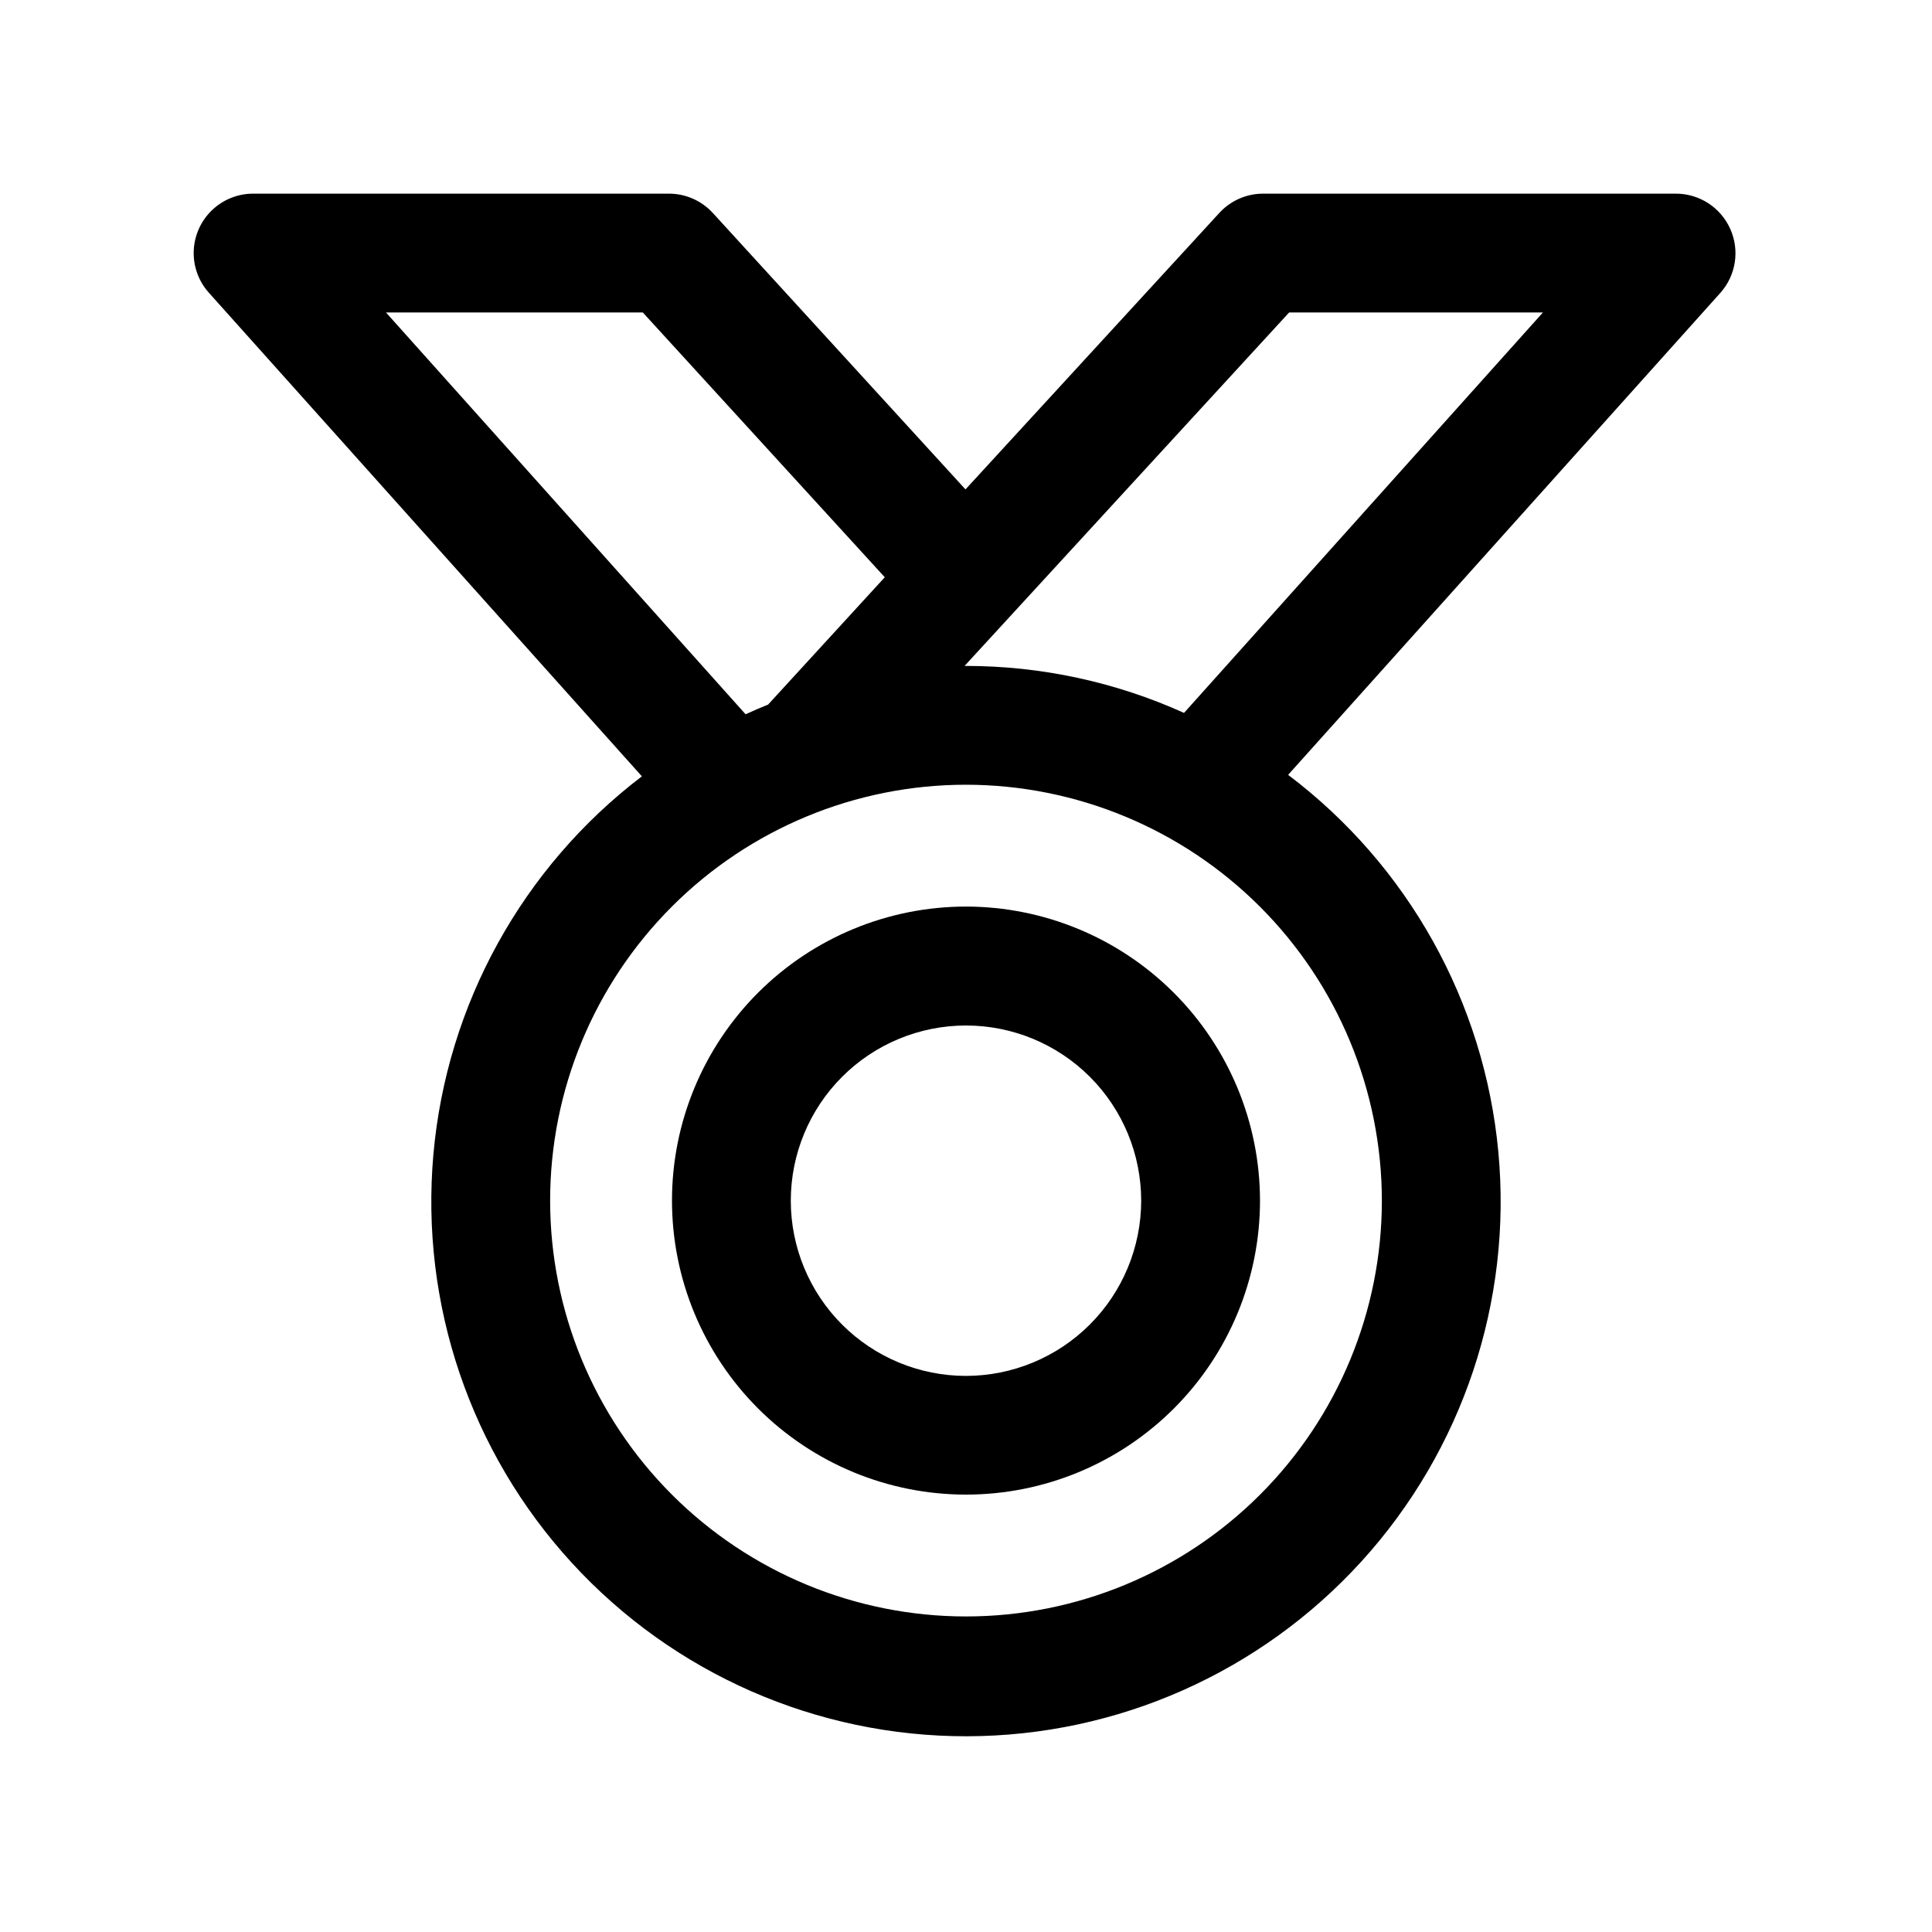
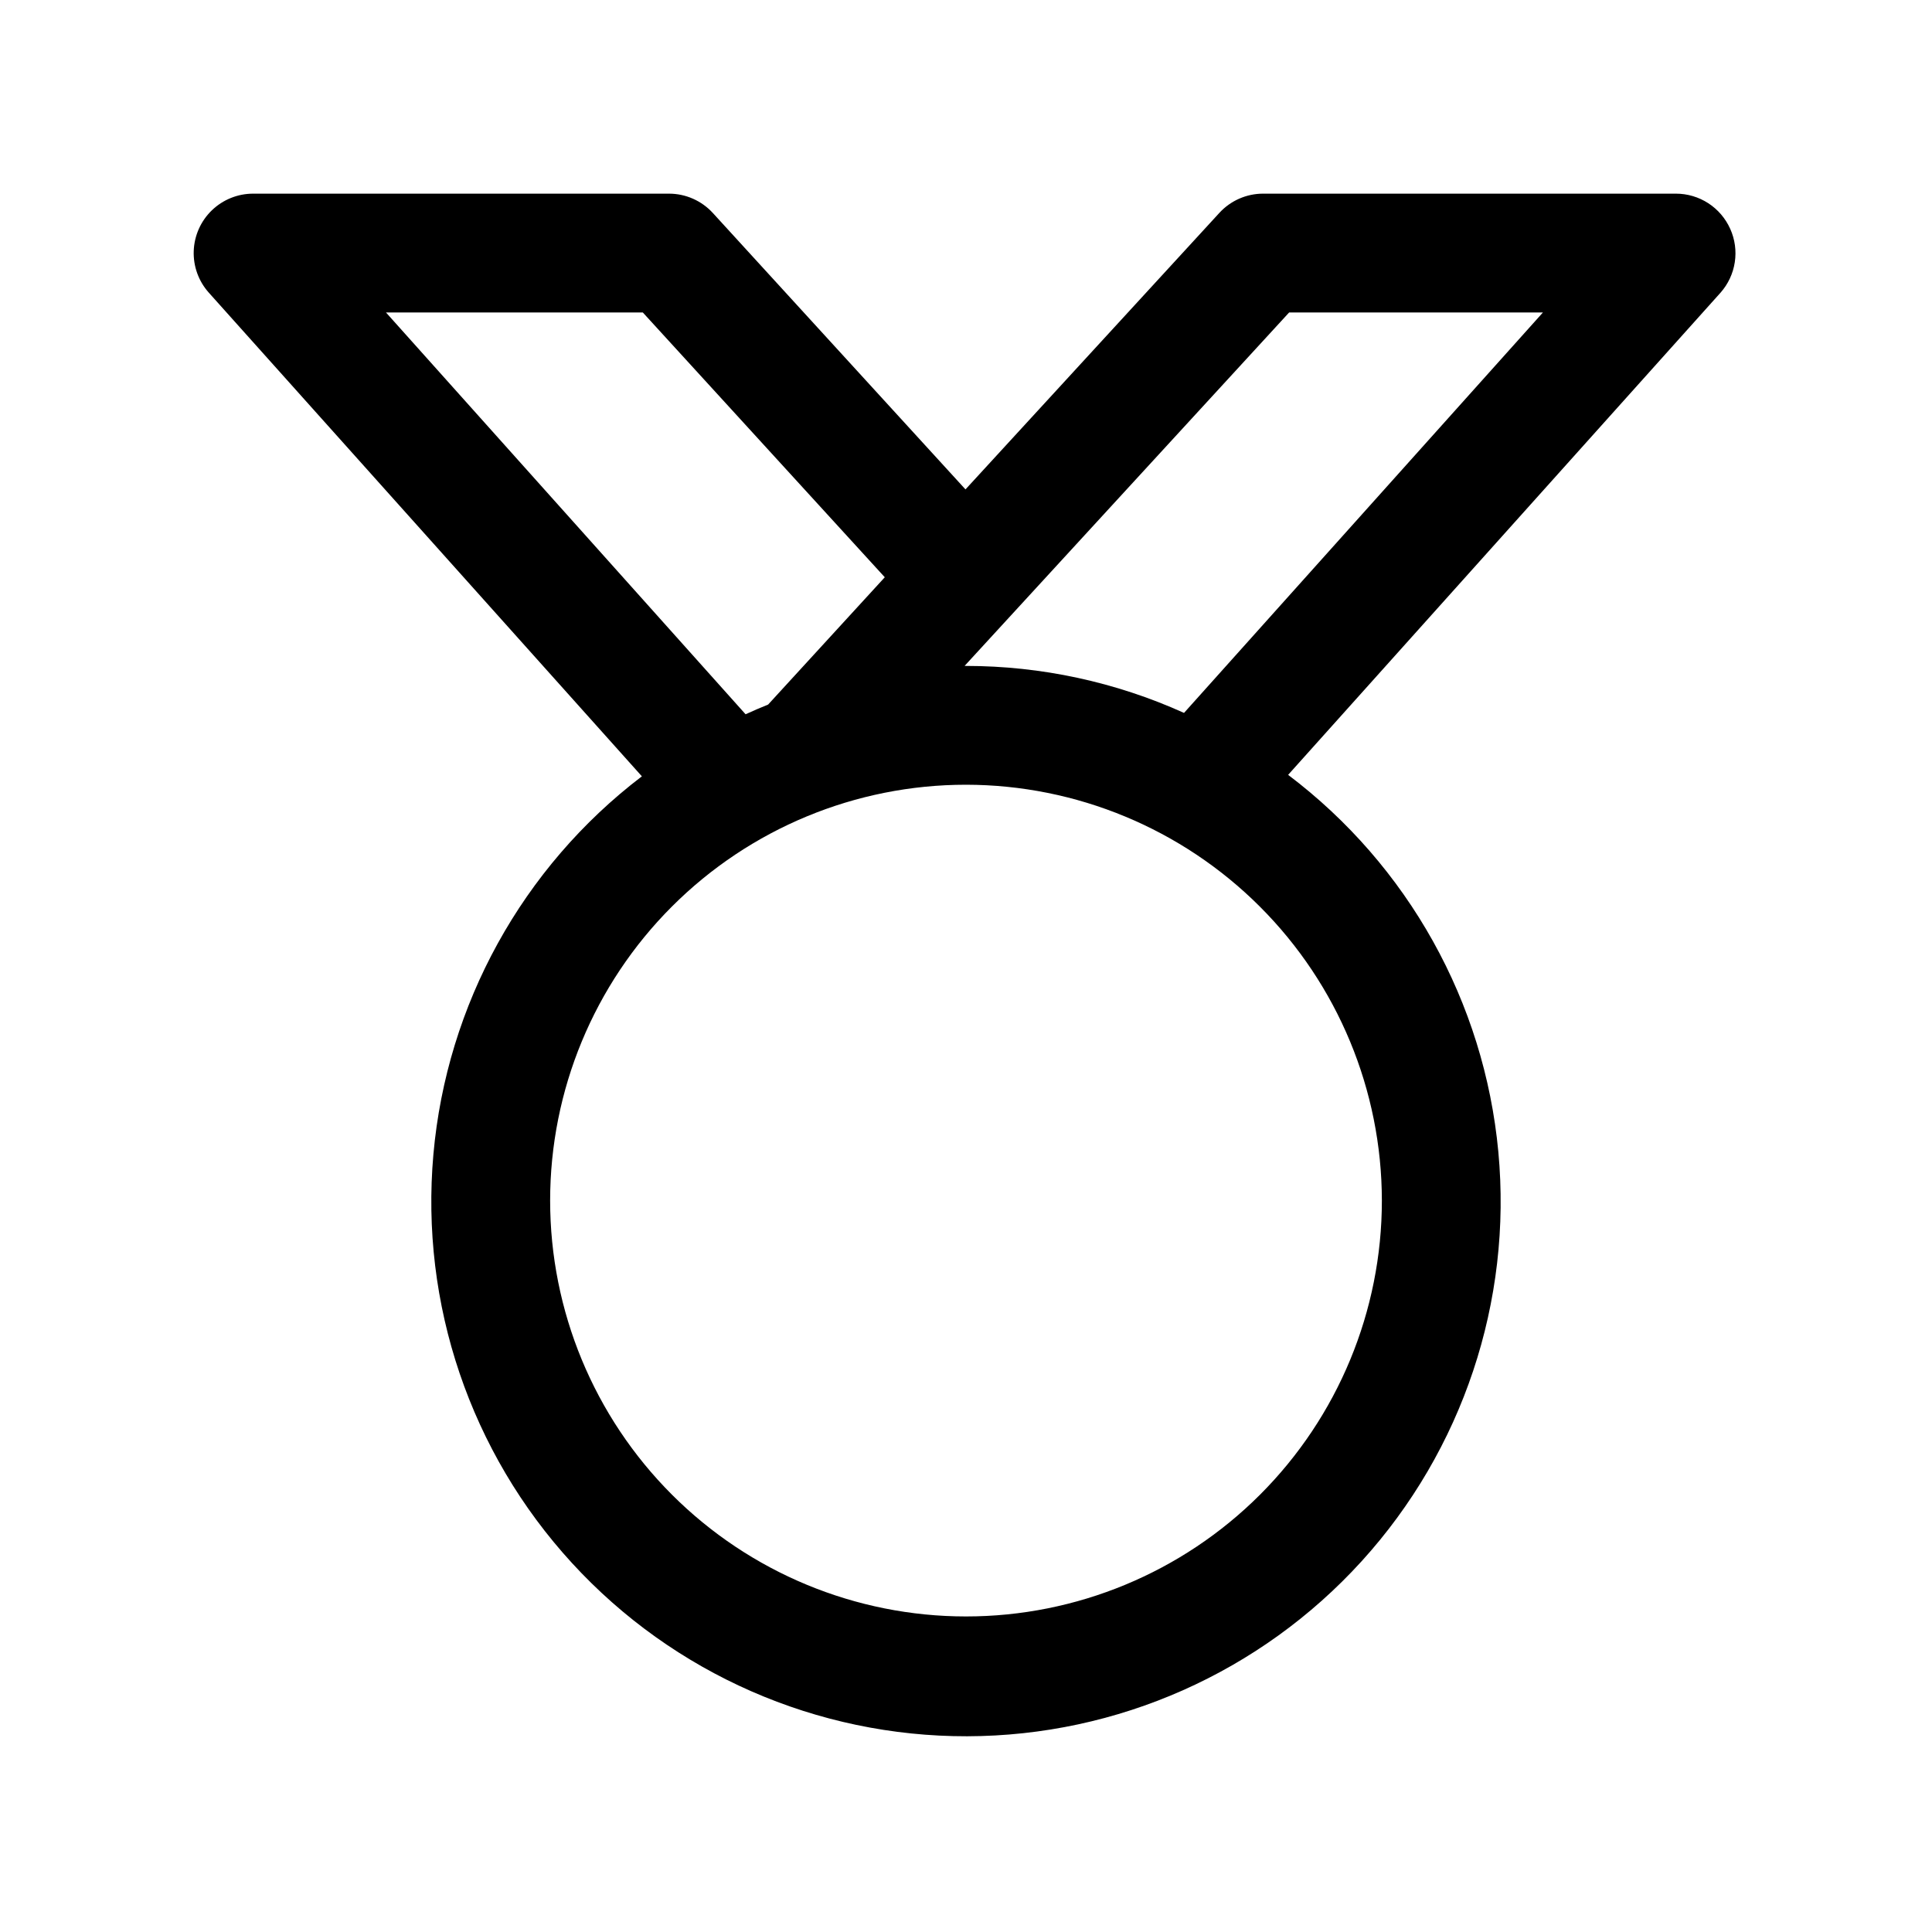
<svg xmlns="http://www.w3.org/2000/svg" fill="#000000" width="800px" height="800px" version="1.1" viewBox="144 144 512 512">
  <g>
-     <path d="m400 384.25c-20.668 0-40.484 8.211-55.098 22.82-14.613 14.613-22.82 34.434-22.82 55.098s8.207 40.484 22.82 55.098c14.613 14.609 34.43 22.82 55.098 22.82 20.664 0 40.48-8.211 55.094-22.82 14.613-14.613 22.82-34.434 22.82-55.098-0.02-20.66-8.234-40.465-22.844-55.074-14.605-14.605-34.414-22.824-55.07-22.844zm0 124.38c-12.316 0-24.125-4.891-32.832-13.598-8.707-8.707-13.598-20.52-13.598-32.832s4.891-24.125 13.598-32.832c8.707-8.707 20.516-13.598 32.832-13.598 12.312 0 24.121 4.891 32.828 13.598 8.707 8.707 13.598 20.52 13.598 32.832-0.012 12.309-4.906 24.113-13.609 32.816-8.707 8.703-20.508 13.602-32.816 13.613z" />
    <path d="m602.52 204.64c-1.242-2.773-3.258-5.129-5.809-6.785-2.551-1.652-5.527-2.535-8.566-2.535h-109.42c-4.406 0.004-8.609 1.855-11.586 5.102l-67.277 73.273-66.957-73.258c-2.984-3.258-7.199-5.117-11.621-5.117h-110.21c-4.074 0-7.992 1.582-10.926 4.41-2.934 2.828-4.656 6.684-4.809 10.758-0.148 4.07 1.285 8.043 4.004 11.078l114.76 128.17c-31.668 24.137-51.719 60.488-55.246 100.15-3.527 39.664 9.797 78.98 36.711 108.32 26.914 29.348 64.934 46.012 104.75 45.922 39.82-0.094 77.762-16.934 104.54-46.402 26.781-29.469 39.926-68.848 36.215-108.49-3.707-39.645-23.926-75.902-55.707-99.891l114.59-127.78c2.012-2.273 3.328-5.078 3.781-8.082 0.457-3.004 0.035-6.074-1.215-8.844zm-356.23 22.168h68.062l64.125 70.172-30.922 33.742c-2.016 0.805-4 1.668-5.969 2.566zm263.92 235.36c0 29.23-11.613 57.262-32.281 77.93-20.668 20.668-48.699 32.277-77.926 32.277-29.23 0-57.262-11.609-77.93-32.277-20.668-20.668-32.281-48.699-32.281-77.93s11.613-57.262 32.281-77.93c20.668-20.668 48.699-32.277 77.93-32.277 29.219 0.031 57.23 11.652 77.891 32.316 20.66 20.66 32.281 48.672 32.316 77.891zm-52.43-129.24c-18.16-8.199-37.855-12.445-57.777-12.453h-0.379l86.008-93.664h67.258z" />
  </g>
</svg>